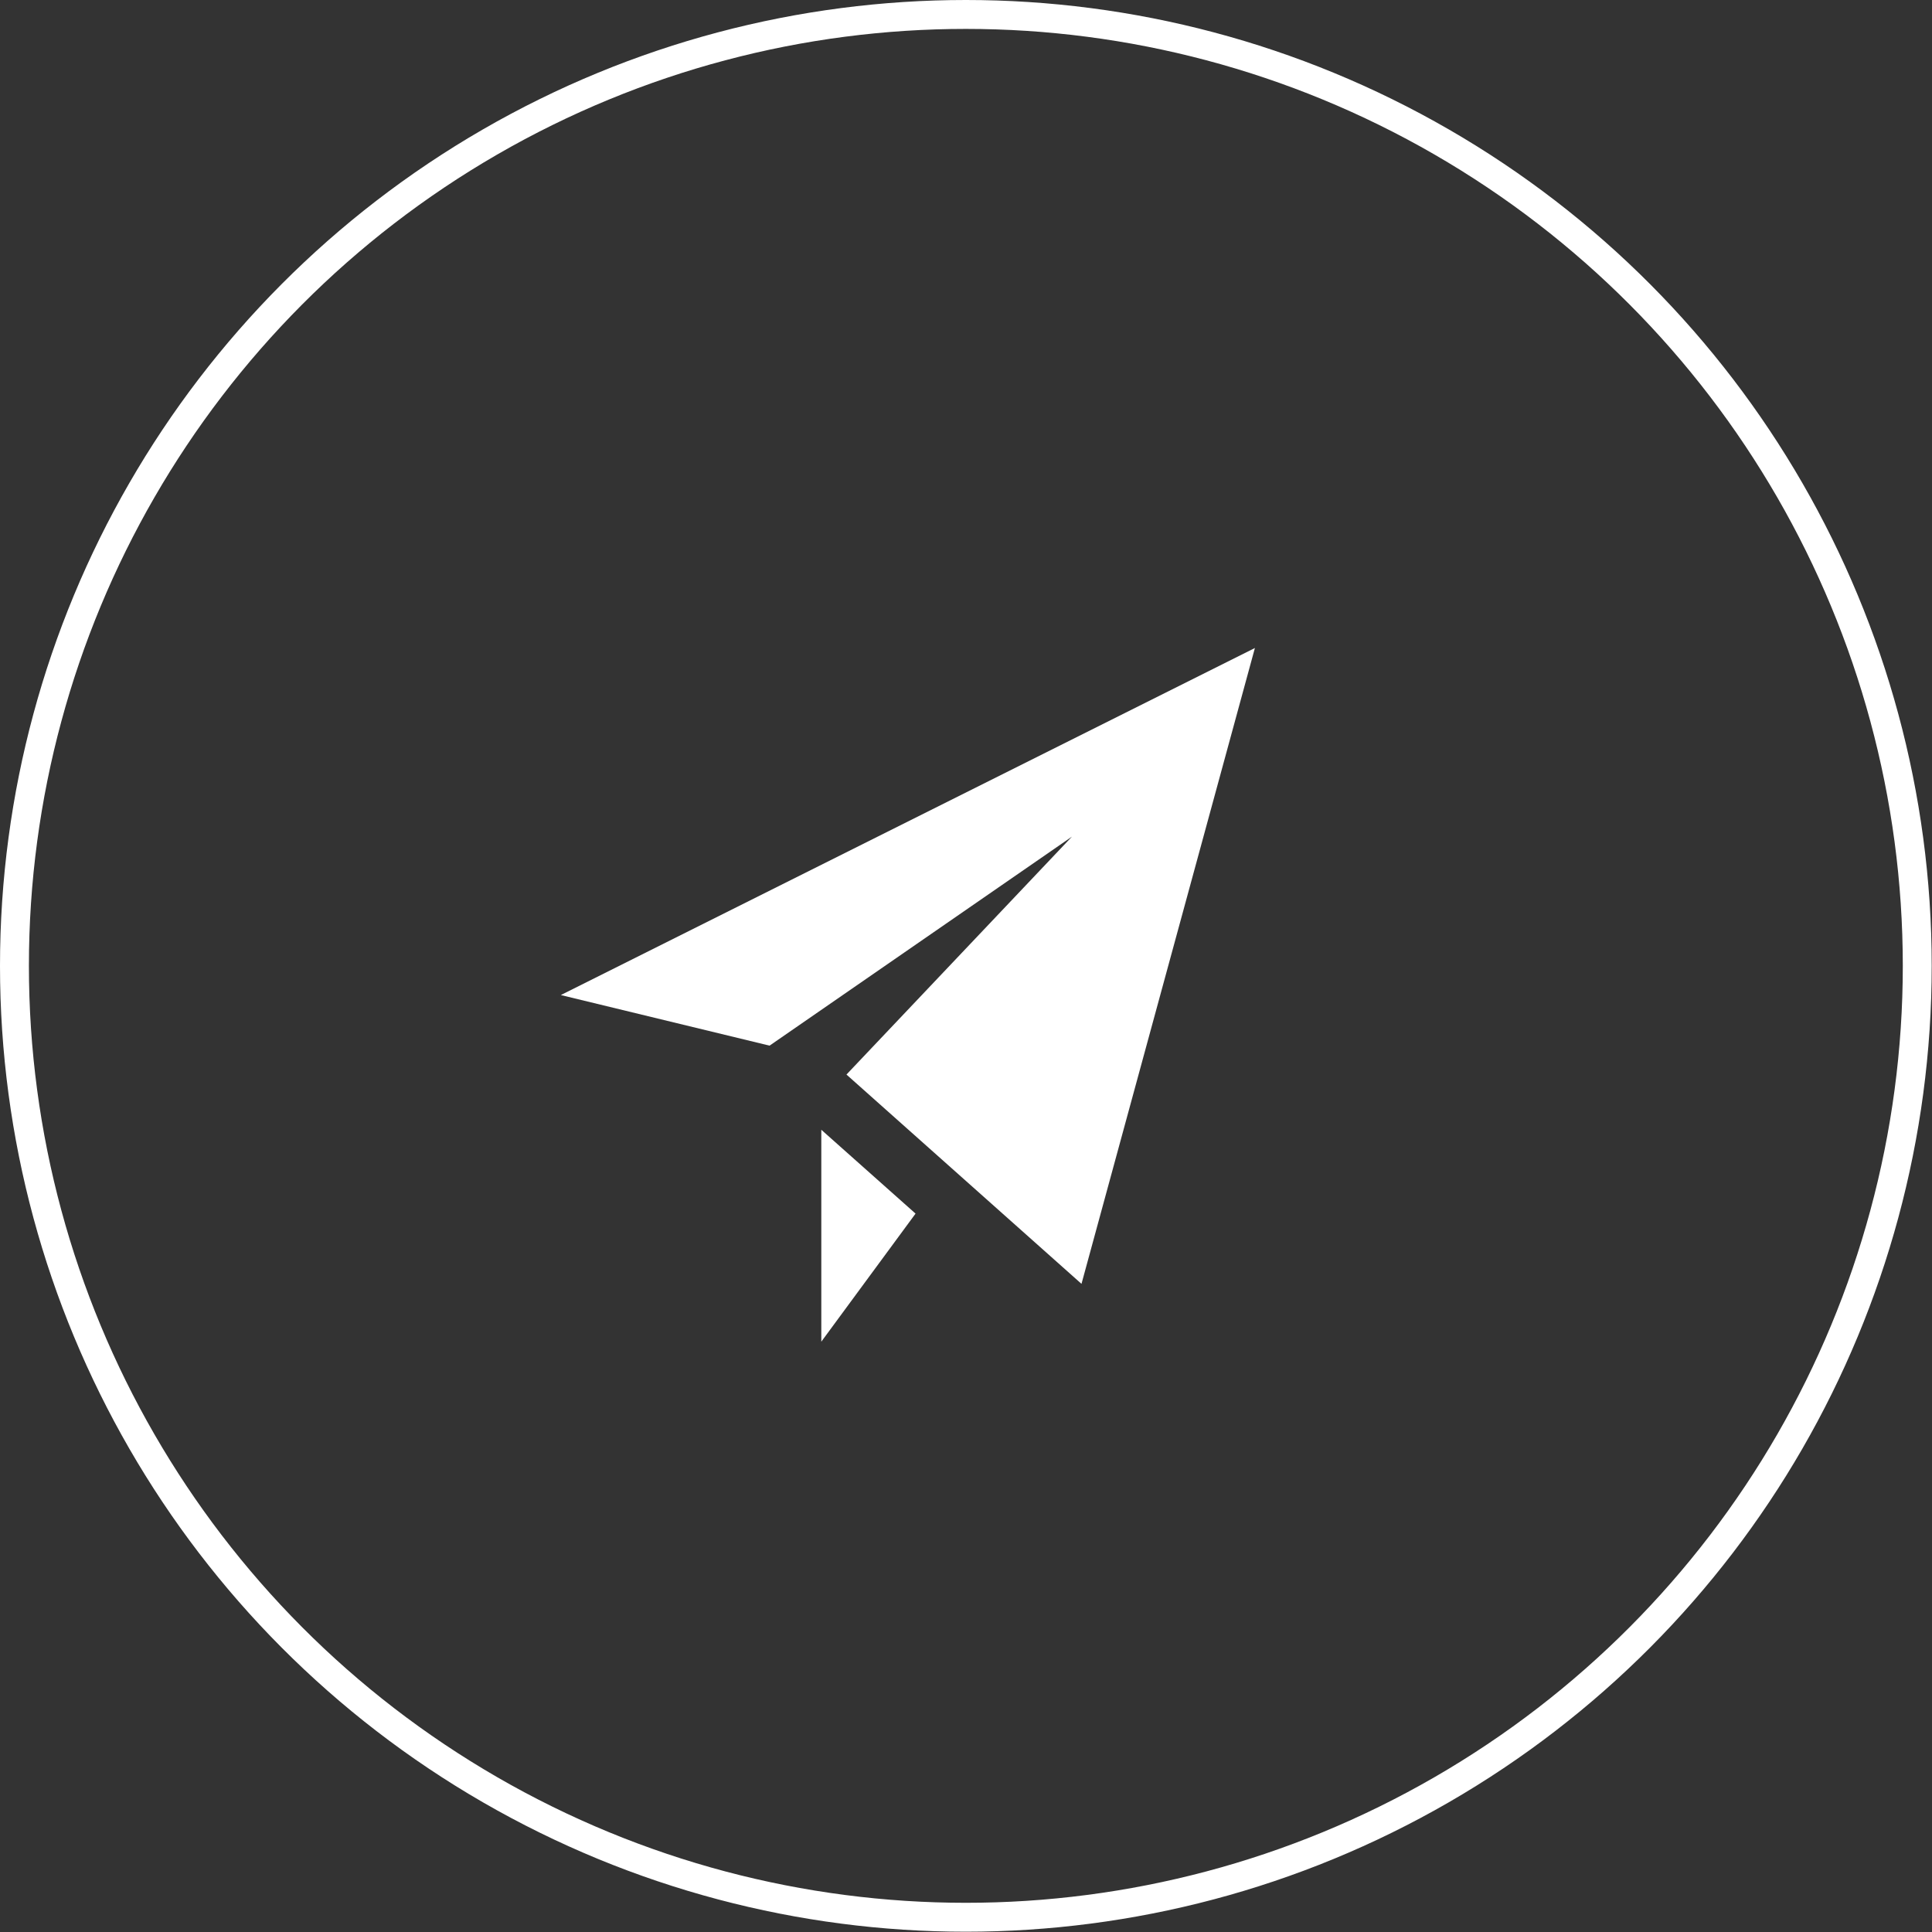
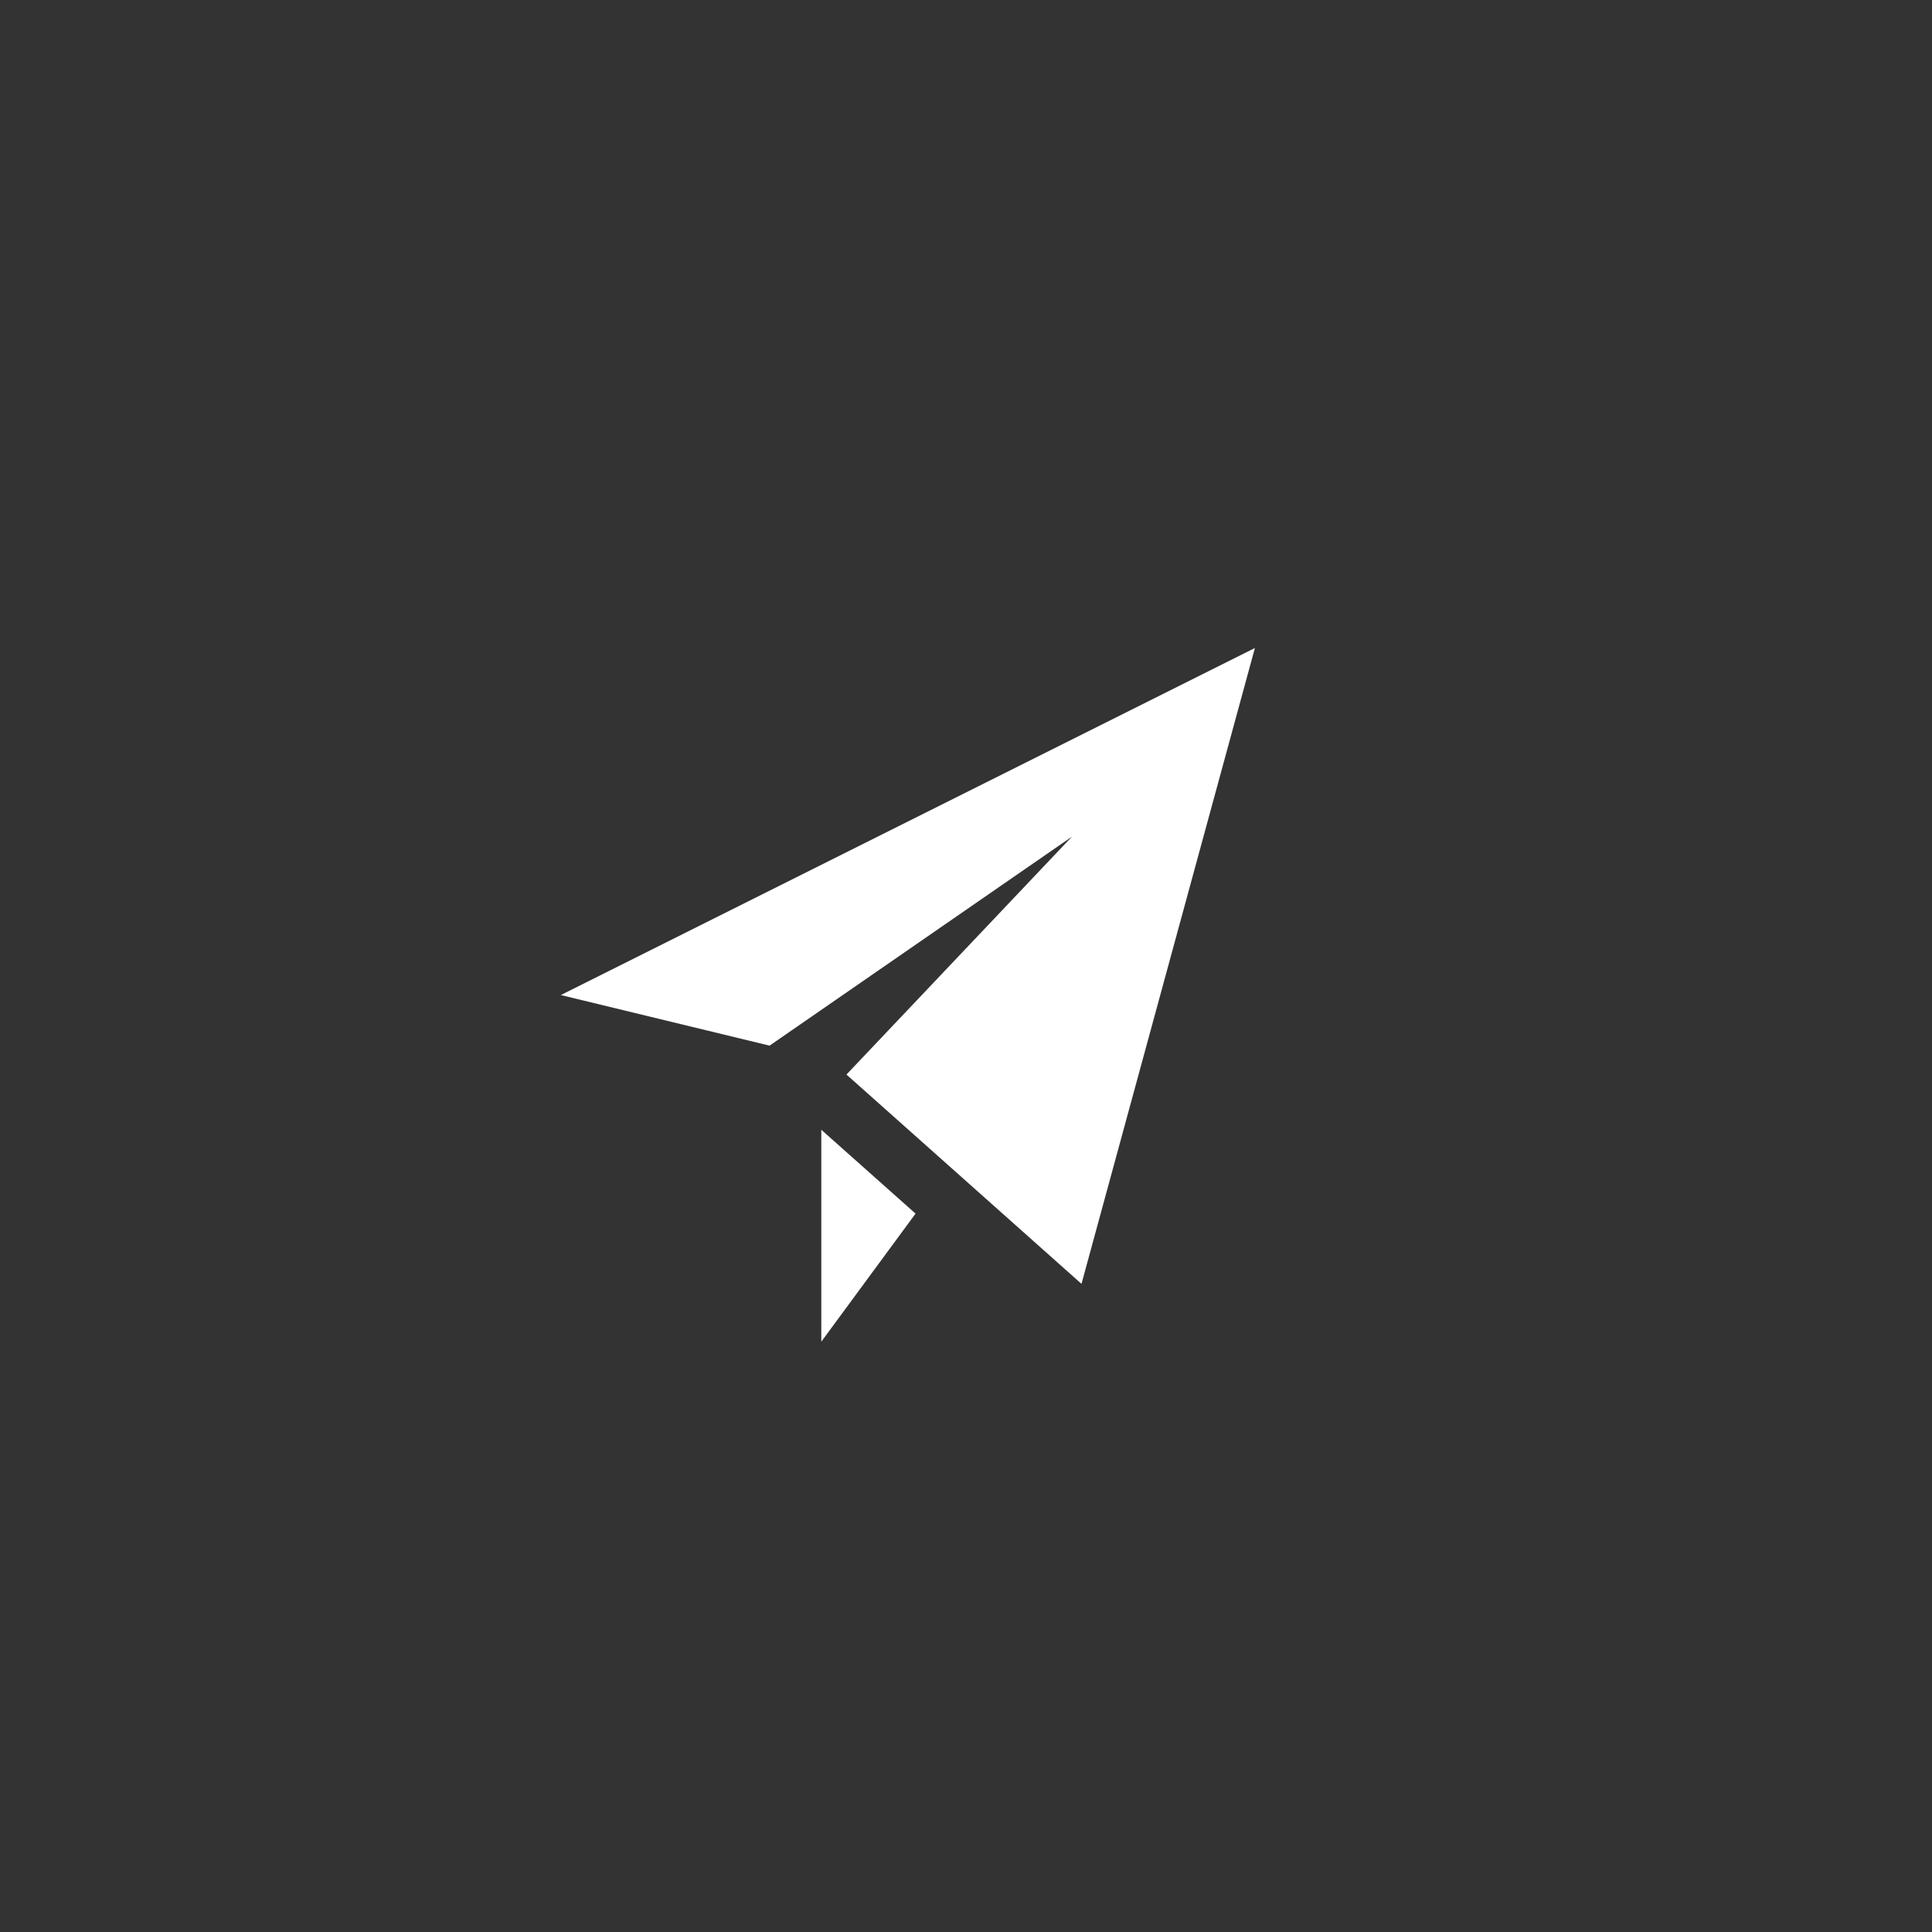
<svg xmlns="http://www.w3.org/2000/svg" id="_レイヤー_2" viewBox="0 0 66.83 66.83">
  <rect x="0" y="0" width="66.83" height="66.83" fill="#333333" stroke="none" />
  <defs>
    <style>.cls-1{fill:#fff;}.cls-2{fill:none;stroke:#fff;stroke-miterlimit:10;}</style>
  </defs>
  <g id="bg02">
-     <circle class="cls-2" cx="33.41" cy="33.41" r="32.91" />
    <path class="cls-1" d="m43.41,22.41l-6,22-8.13-7.24,7.8-8.23-10.46,7.23-7.22-1.75,24-12Zm-15,16.67v7.33l3.26-4.43-3.26-2.9Z" />
  </g>
</svg>